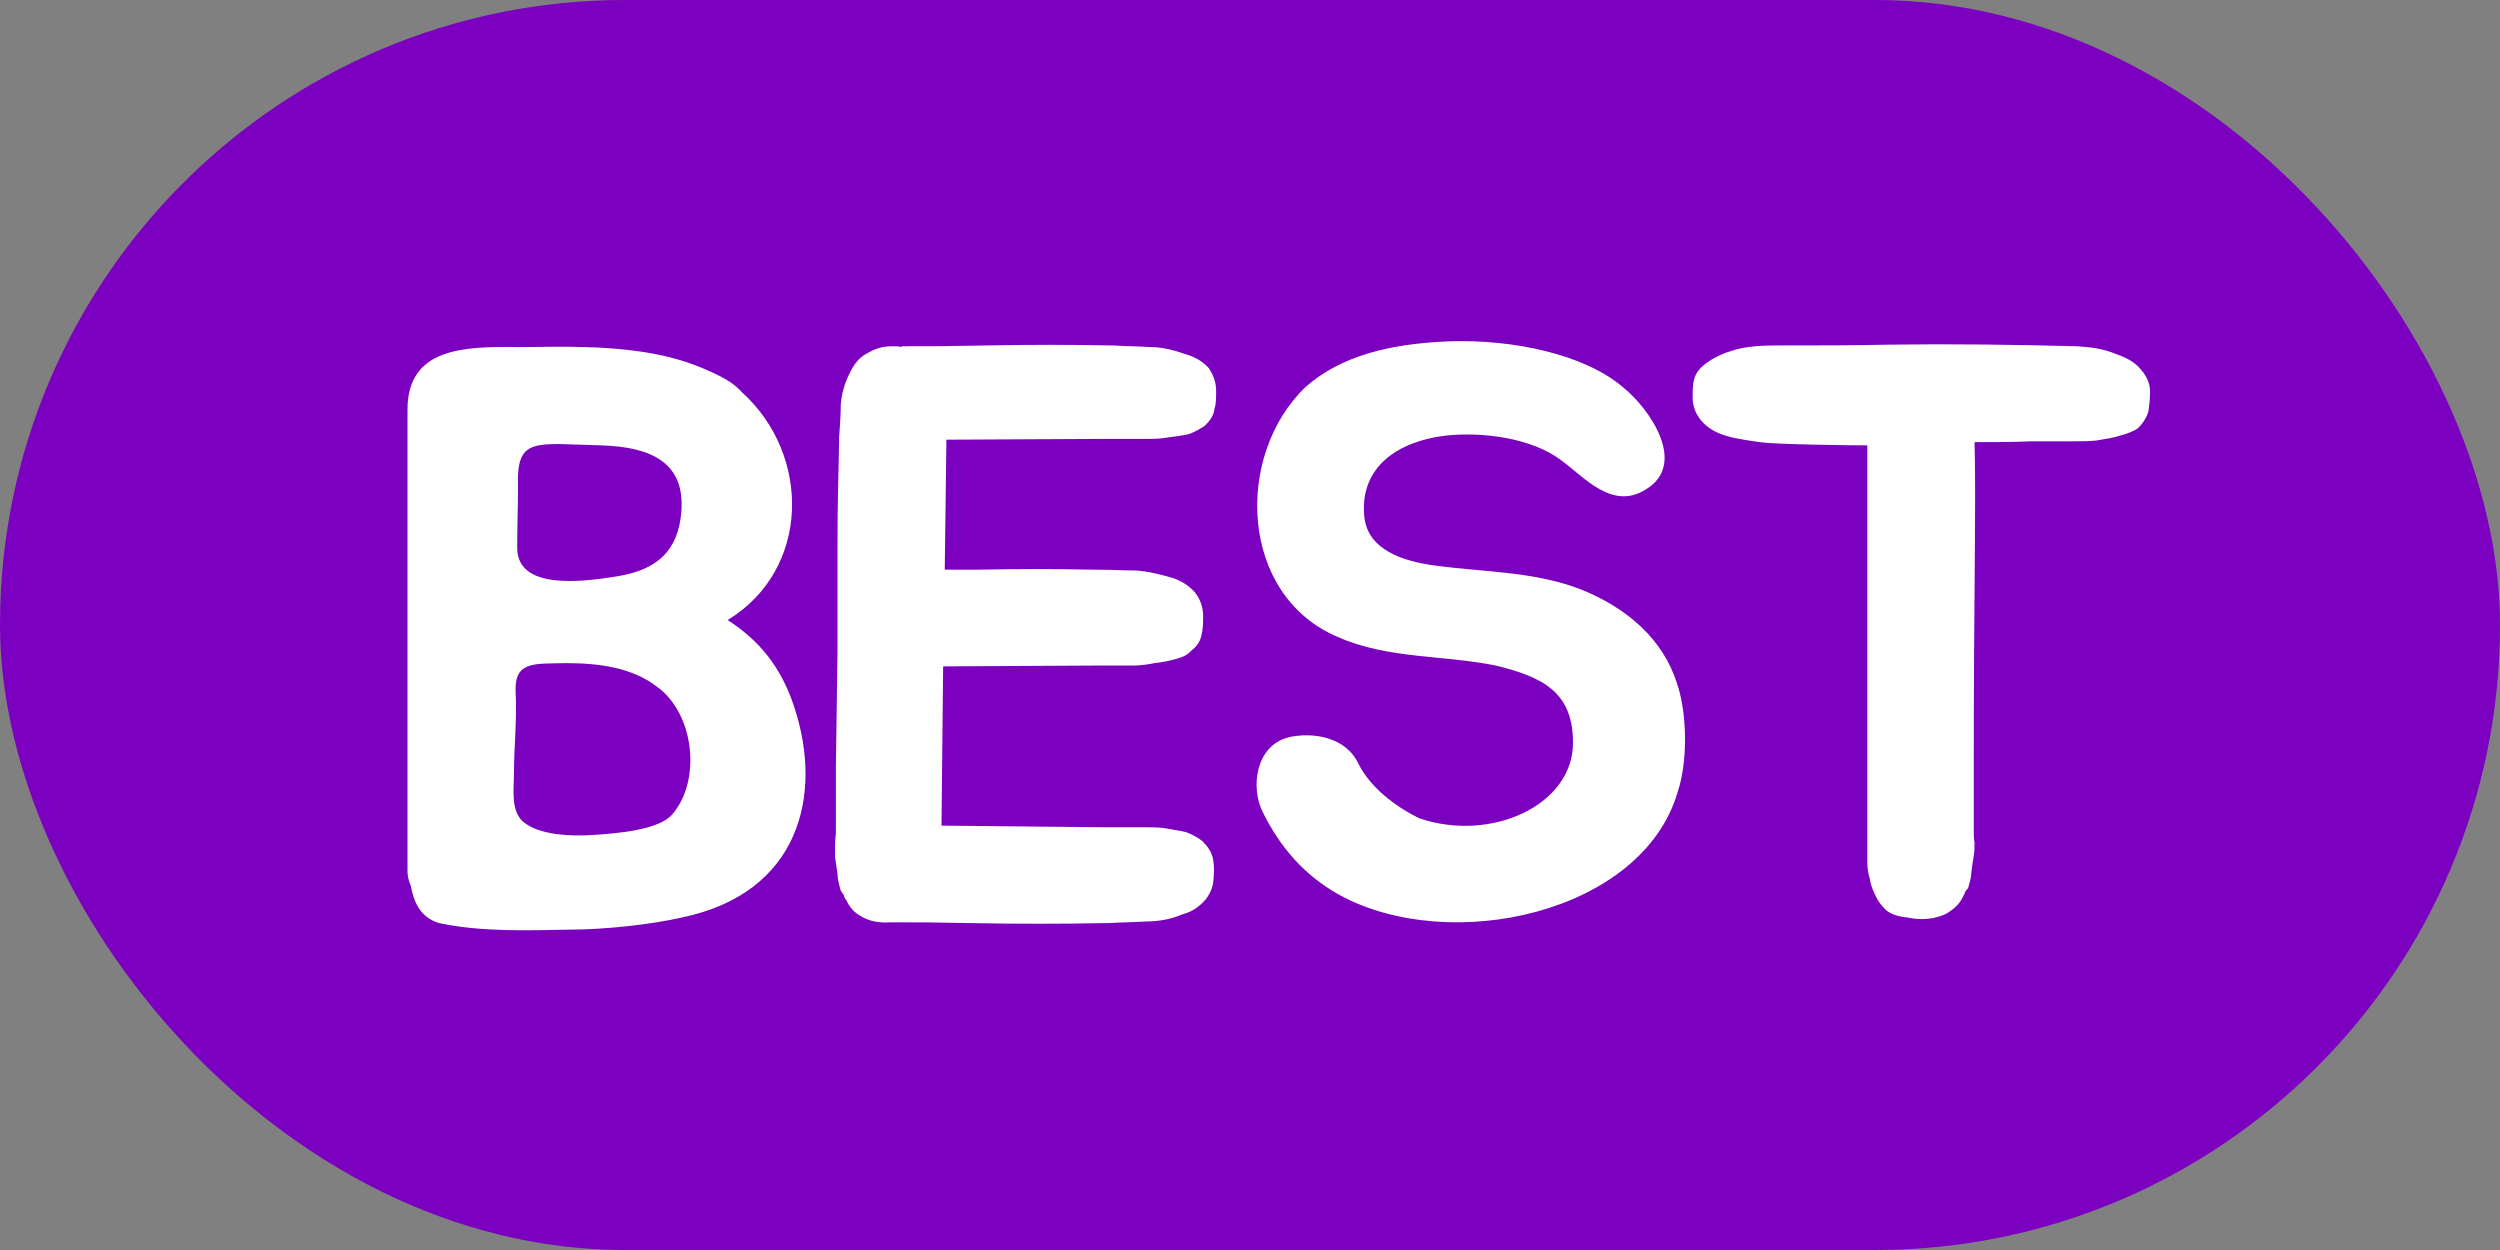
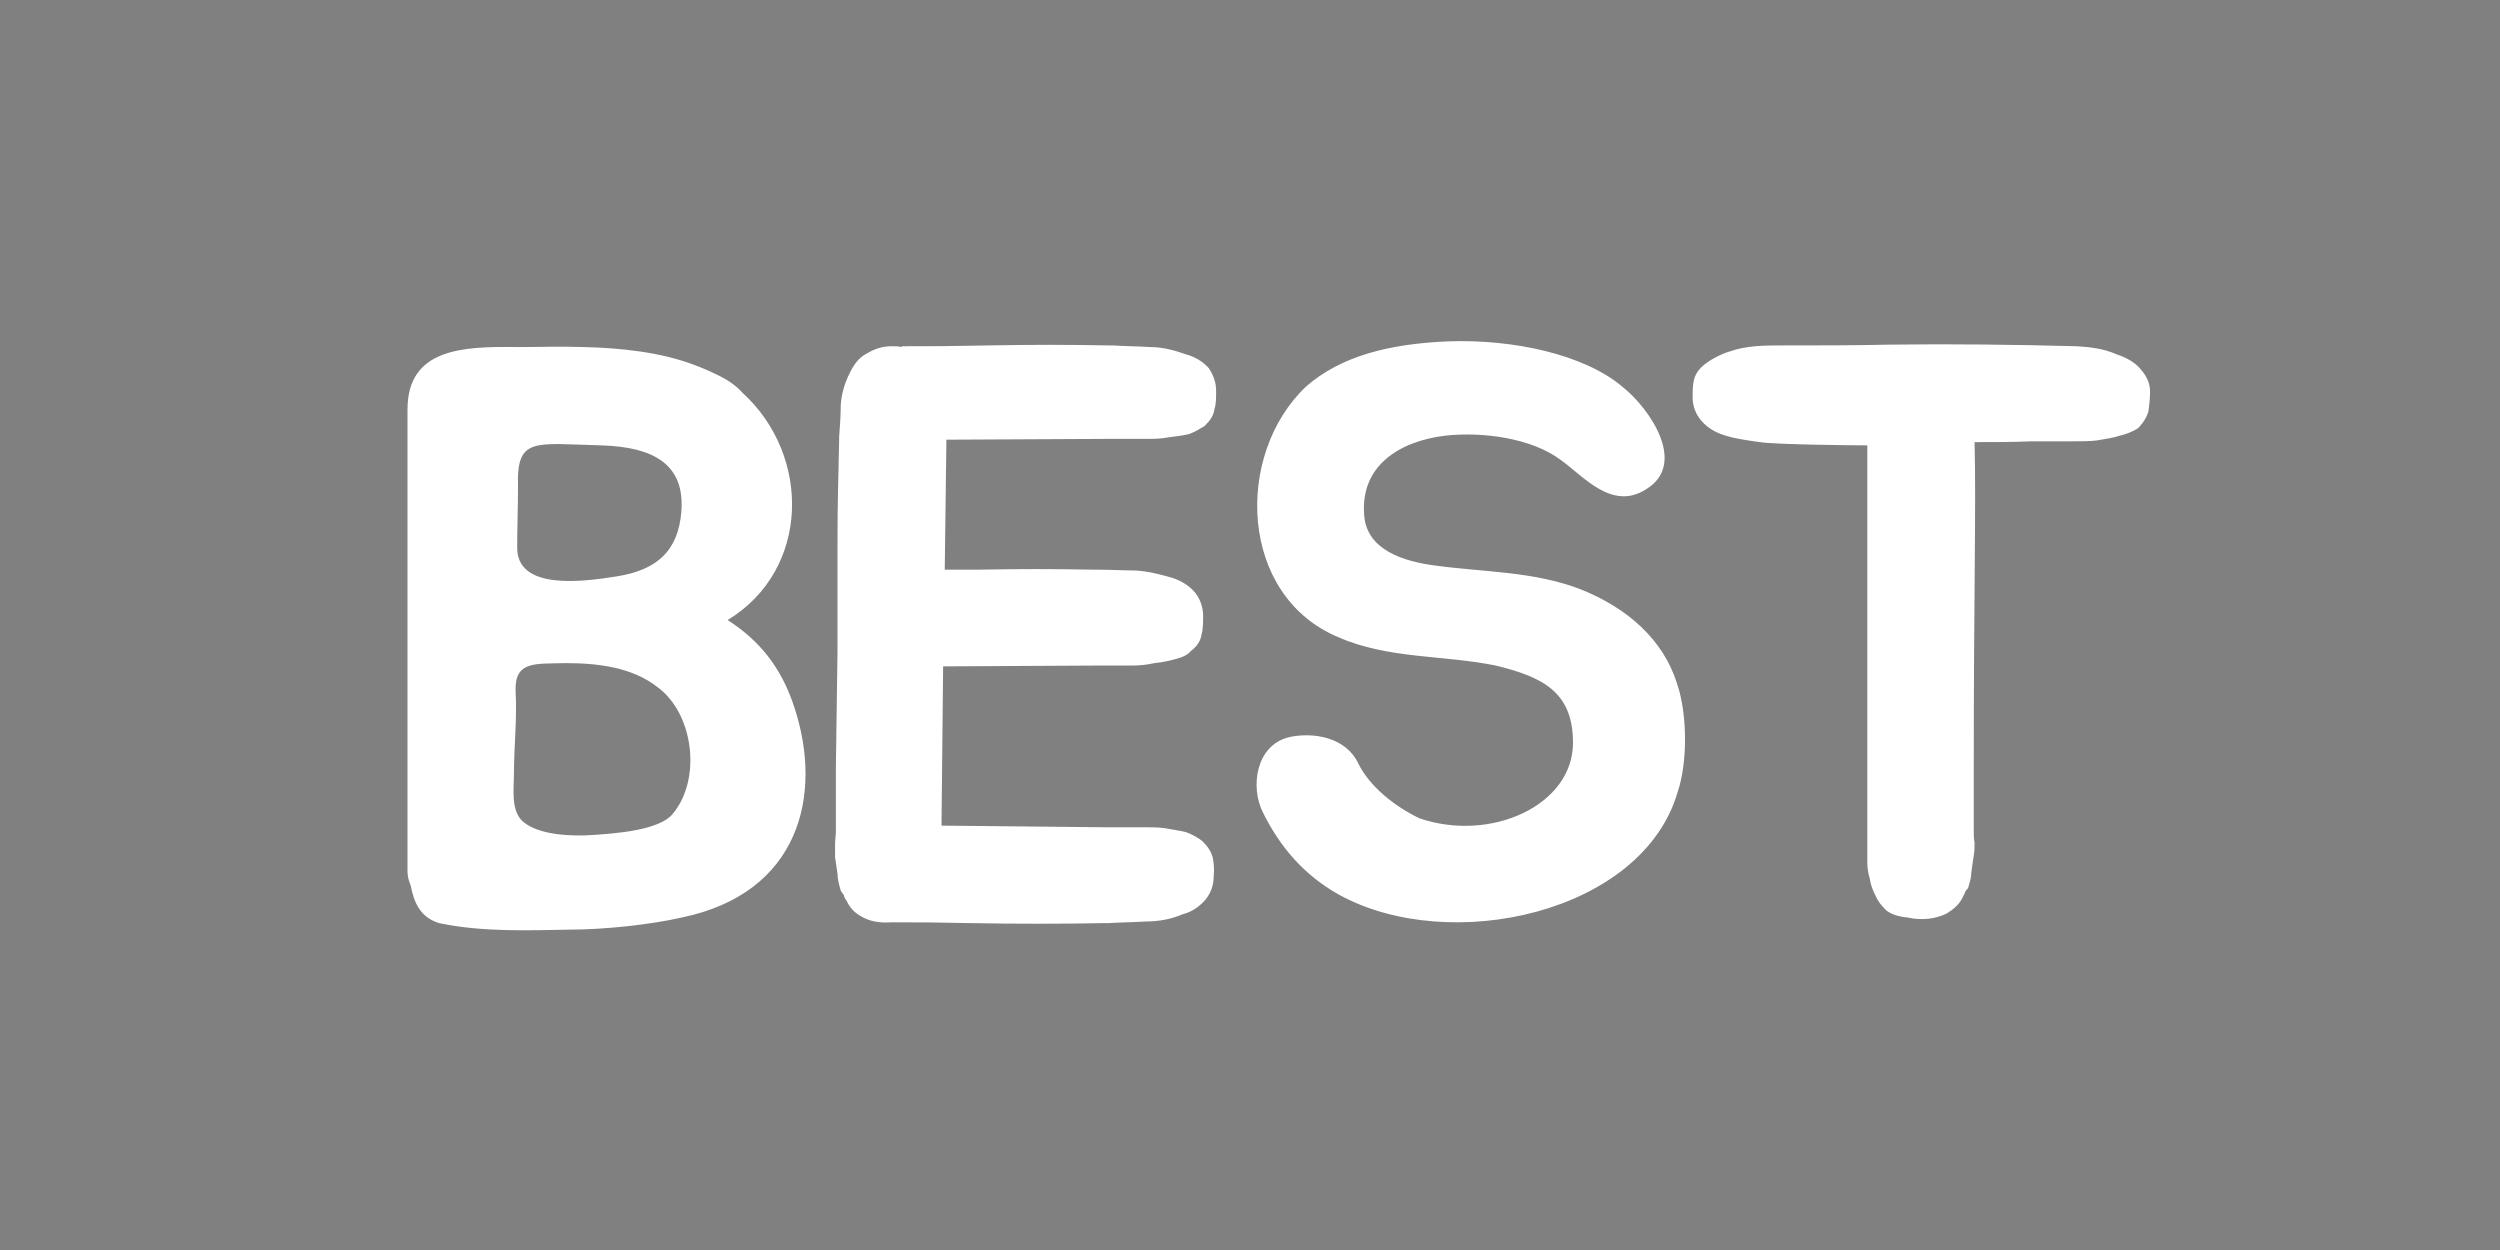
<svg xmlns="http://www.w3.org/2000/svg" width="40px" height="20px" viewBox="0 0 40 20" version="1.1">
  <rect x="0" y="0" width="40" height="20" fill="#808080" stroke="none" />
  <title>assets/ic_tag_best</title>
  <desc>Created with Sketch.</desc>
  <g id="assets/ic_tag_best" stroke="none" stroke-width="1" fill="none" fill-rule="evenodd">
-     <rect id="Rectangle-Copy-3" fill="#7C00C0" x="0" y="0" width="40" height="20" rx="10" />
    <path d="M11.642,9.921 C12.149,10.246 12.5,10.675 12.708,11.312 C13.176,12.729 12.786,14.289 10.914,14.679 C10.407,14.796 9.653,14.874 9.12,14.874 C8.444,14.887 7.703,14.913 7.027,14.77 C6.728,14.679 6.624,14.445 6.572,14.172 C6.533,14.081 6.52,14.003 6.52,13.938 L6.52,6.554 C6.52,5.579 7.391,5.54 8.275,5.553 C8.626,5.553 8.977,5.54 9.341,5.553 C9.913,5.566 10.563,5.631 11.109,5.839 C11.252,5.891 11.395,5.956 11.525,6.021 C11.655,6.086 11.785,6.177 11.876,6.281 C12.981,7.282 12.968,9.115 11.642,9.921 Z M9.367,13.366 C9.9,13.34 10.55,13.275 10.758,13.028 C11.226,12.482 11.109,11.416 10.511,10.987 C10.108,10.675 9.562,10.61 9.055,10.61 C8.561,10.623 8.236,10.571 8.249,11.052 C8.275,11.494 8.223,11.962 8.223,12.378 C8.223,12.612 8.171,12.95 8.353,13.132 C8.548,13.314 8.938,13.379 9.367,13.366 Z M9.627,7.126 C8.548,7.1 8.262,6.983 8.288,7.789 C8.288,8.114 8.275,8.439 8.275,8.751 C8.262,9.453 9.328,9.31 9.887,9.219 C10.511,9.115 10.849,8.816 10.901,8.192 C10.966,7.412 10.433,7.152 9.627,7.126 Z M15.142,7.035 L15.142,7.074 L15.116,9.115 L15.636,9.115 C16.338,9.102 16.832,9.102 17.508,9.115 L17.573,9.115 C17.781,9.115 17.976,9.128 18.171,9.128 C18.379,9.141 18.574,9.193 18.756,9.245 C18.912,9.297 19.029,9.375 19.12,9.479 C19.211,9.596 19.25,9.726 19.25,9.856 C19.25,9.947 19.25,10.064 19.224,10.155 C19.211,10.246 19.159,10.337 19.055,10.415 C19.003,10.48 18.912,10.519 18.808,10.545 C18.717,10.571 18.6,10.597 18.47,10.61 C18.353,10.636 18.236,10.649 18.106,10.649 L17.495,10.649 L15.09,10.662 L15.064,13.21 L17.651,13.236 L18.262,13.236 C18.392,13.236 18.522,13.236 18.626,13.249 C18.756,13.275 18.873,13.288 18.977,13.314 C19.081,13.353 19.172,13.405 19.237,13.457 C19.328,13.548 19.38,13.626 19.406,13.73 C19.419,13.808 19.432,13.912 19.419,14.016 C19.419,14.159 19.38,14.276 19.289,14.393 C19.198,14.497 19.081,14.588 18.925,14.627 C18.743,14.705 18.548,14.744 18.327,14.744 C18.132,14.757 17.924,14.757 17.729,14.77 L17.651,14.77 C16.975,14.783 16.273,14.783 15.545,14.77 C14.869,14.757 14.804,14.757 14.258,14.757 C14.076,14.77 13.907,14.744 13.764,14.653 C13.673,14.601 13.595,14.523 13.543,14.406 C13.517,14.38 13.504,14.341 13.504,14.328 C13.491,14.302 13.465,14.276 13.452,14.25 C13.426,14.159 13.4,14.068 13.4,13.977 C13.387,13.899 13.374,13.808 13.361,13.717 L13.361,13.509 C13.361,13.444 13.374,13.366 13.374,13.301 L13.374,12.287 L13.4,10.415 L13.4,8.686 C13.4,8.062 13.413,7.633 13.426,7.061 L13.426,6.996 C13.439,6.814 13.452,6.645 13.452,6.476 C13.465,6.294 13.517,6.125 13.595,5.969 C13.66,5.839 13.738,5.722 13.868,5.657 C13.998,5.579 14.115,5.54 14.271,5.54 C14.336,5.54 14.375,5.54 14.427,5.553 L14.427,5.54 C15.051,5.54 15.09,5.54 15.805,5.527 C16.494,5.514 17.092,5.514 17.755,5.527 L17.807,5.527 C18.002,5.54 18.21,5.54 18.405,5.553 C18.6,5.553 18.795,5.605 18.977,5.67 C19.12,5.709 19.25,5.787 19.341,5.891 C19.419,6.008 19.458,6.125 19.458,6.255 C19.458,6.359 19.458,6.463 19.432,6.541 C19.419,6.645 19.367,6.723 19.276,6.814 C19.211,6.853 19.133,6.905 19.029,6.944 C18.925,6.97 18.808,6.983 18.704,6.996 C18.574,7.022 18.457,7.022 18.327,7.022 L17.742,7.022 L15.142,7.035 Z M26.832,10.935 C27.001,11.429 27.001,12.196 26.845,12.664 C26.286,14.614 23.192,15.29 21.424,14.315 C20.865,14.003 20.475,13.548 20.202,12.989 C20.007,12.599 20.085,11.923 20.631,11.793 C20.995,11.715 21.528,11.78 21.736,12.222 C21.918,12.586 22.308,12.898 22.711,13.093 C23.855,13.483 25.168,12.885 25.168,11.884 C25.168,11.065 24.674,10.831 23.933,10.649 C23.114,10.48 22.204,10.545 21.411,10.194 C19.825,9.531 19.747,7.282 20.891,6.19 C21.45,5.696 22.23,5.501 23.166,5.462 C24.206,5.423 25.35,5.67 25.961,6.19 C26.403,6.541 27.001,7.425 26.338,7.828 C25.792,8.179 25.337,7.62 24.973,7.36 C24.505,7.009 23.725,6.905 23.127,6.97 C22.373,7.061 21.762,7.464 21.827,8.244 C21.866,8.803 22.464,8.985 22.971,9.05 C23.738,9.154 24.544,9.141 25.285,9.427 C26.039,9.726 26.611,10.233 26.832,10.935 Z M34.258,5.917 C34.349,6.021 34.401,6.138 34.401,6.268 C34.401,6.372 34.388,6.489 34.375,6.58 C34.349,6.671 34.297,6.762 34.206,6.853 C34.128,6.905 34.024,6.944 33.92,6.97 C33.803,7.009 33.686,7.022 33.543,7.048 C33.426,7.061 33.296,7.061 33.166,7.061 L32.503,7.061 C32.191,7.074 31.892,7.074 31.593,7.074 C31.619,8.14 31.58,9.44 31.58,12.3 L31.58,13.288 C31.58,13.366 31.58,13.418 31.593,13.483 C31.593,13.548 31.593,13.613 31.58,13.691 C31.567,13.769 31.554,13.86 31.541,13.964 C31.541,14.042 31.515,14.12 31.489,14.211 C31.45,14.25 31.437,14.276 31.437,14.289 L31.398,14.367 C31.346,14.471 31.255,14.549 31.151,14.614 C30.969,14.705 30.748,14.731 30.514,14.679 C30.371,14.666 30.254,14.627 30.176,14.562 C30.098,14.484 30.046,14.419 30.007,14.328 C29.955,14.224 29.929,14.146 29.916,14.055 C29.89,13.977 29.877,13.873 29.877,13.808 L29.877,7.126 C29.669,7.126 28.395,7.113 28.161,7.074 C28.057,7.061 27.784,7.022 27.654,6.983 C27.459,6.931 27.329,6.853 27.225,6.736 C27.134,6.632 27.082,6.502 27.082,6.359 C27.082,6.255 27.082,6.151 27.108,6.06 C27.134,5.969 27.199,5.878 27.316,5.8 C27.381,5.748 27.55,5.657 27.693,5.618 C27.797,5.579 27.94,5.553 28.083,5.54 C28.226,5.527 28.356,5.527 28.512,5.527 C29.123,5.527 29.643,5.527 30.241,5.514 C31.242,5.501 32.243,5.514 33.231,5.54 C33.452,5.553 33.66,5.579 33.868,5.67 C34.024,5.722 34.167,5.8 34.258,5.917 Z" id="BEST" fill="#FFFFFF" fill-rule="nonzero" />
  </g>
</svg>